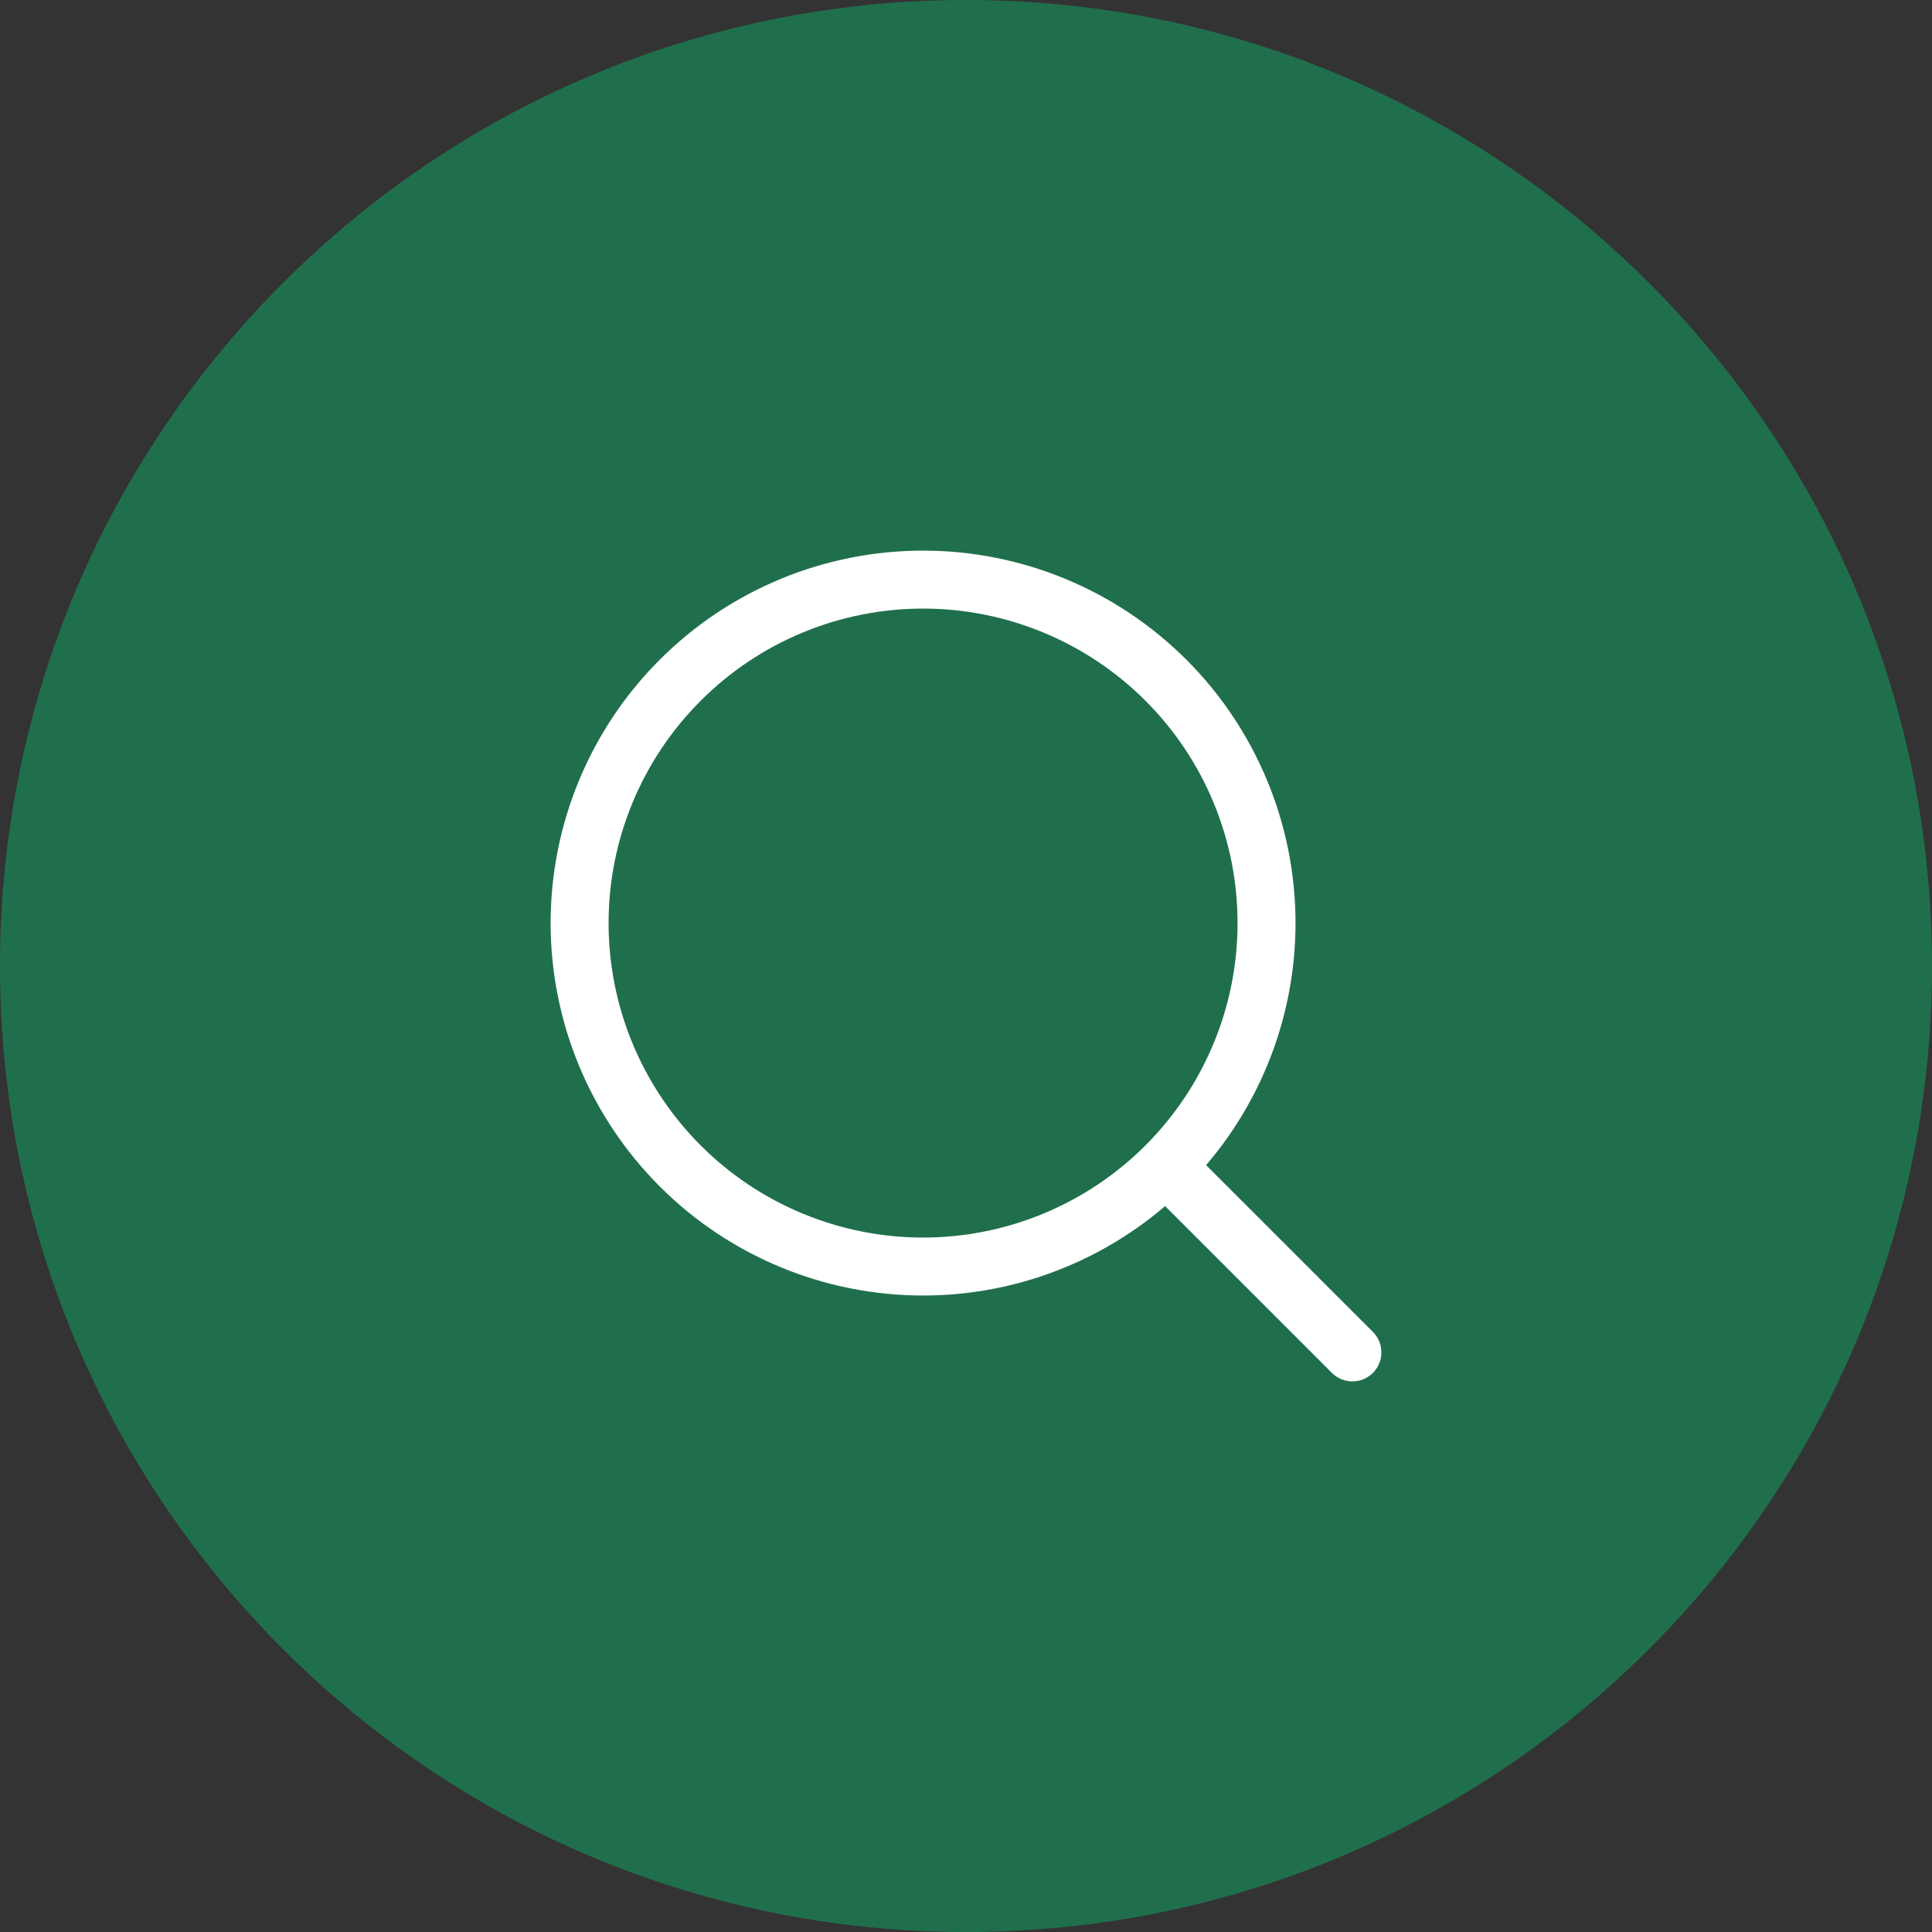
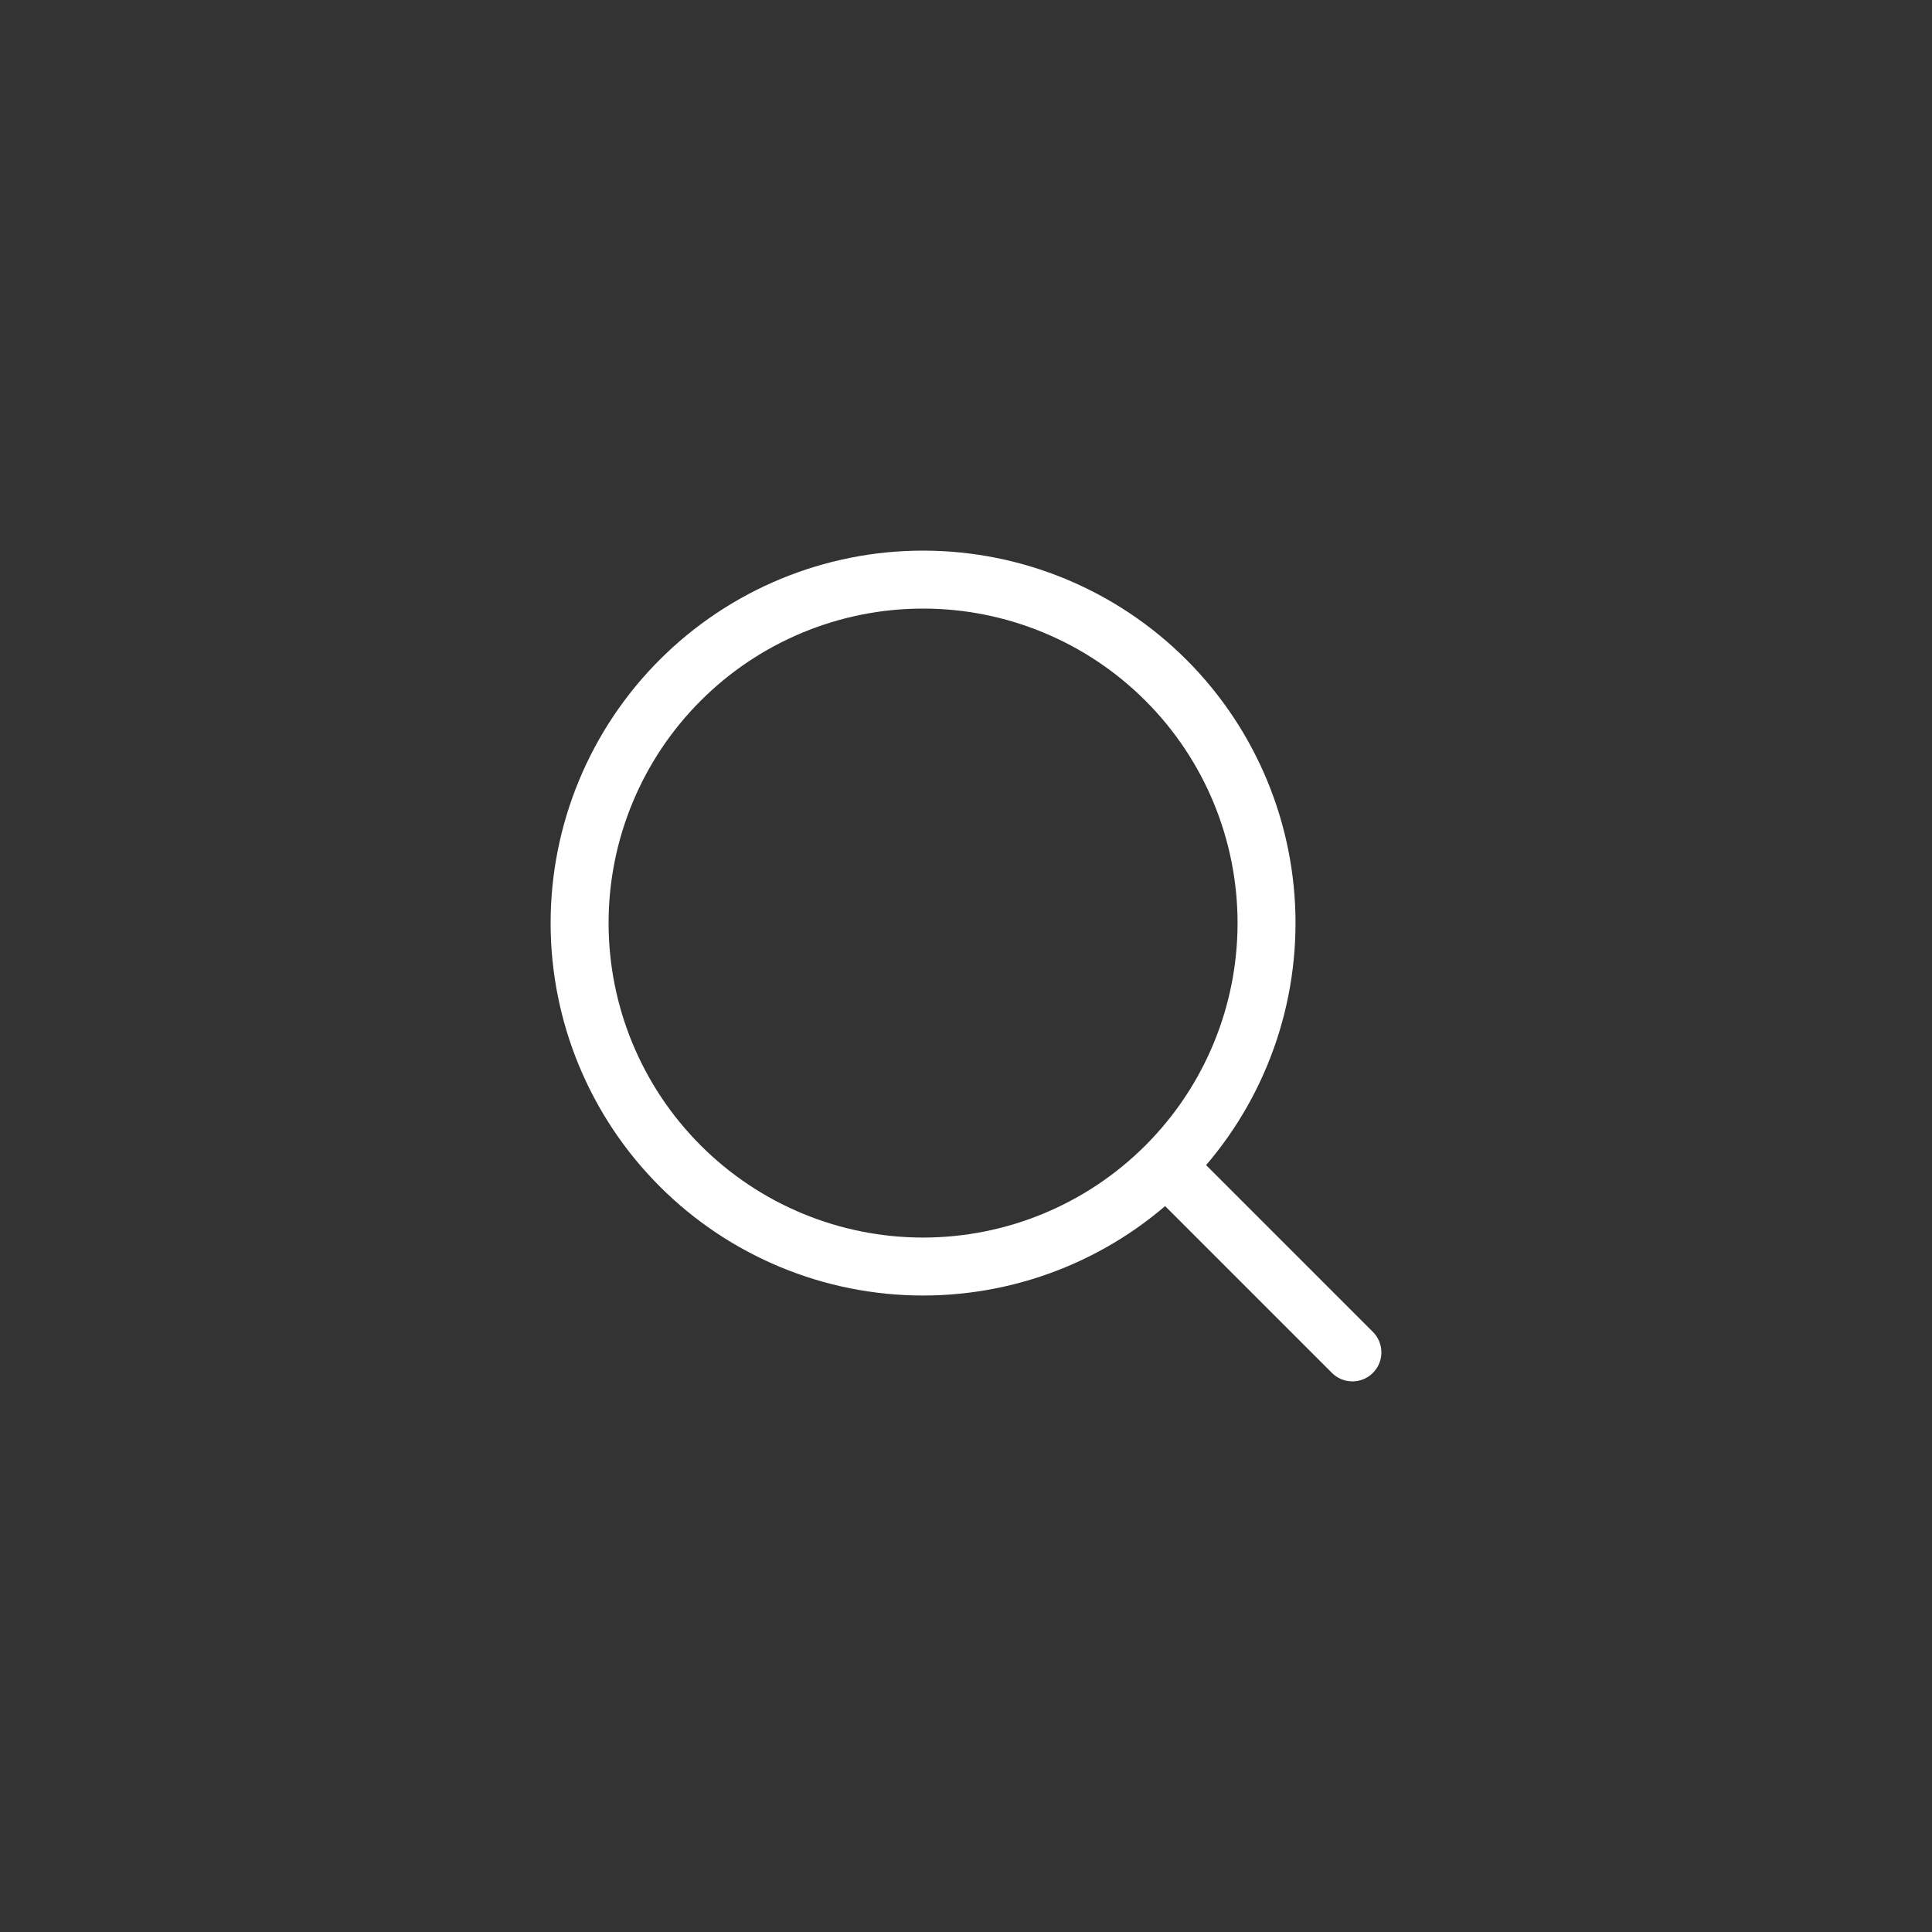
<svg xmlns="http://www.w3.org/2000/svg" width="50" height="50" viewBox="0 0 50 50" fill="none">
  <rect x="0" y="0" width="50" height="50" fill="#333333" stroke="none" />
  <g clip-path="url(#clip0_2282_445)">
-     <path d="M50 25C50 11.193 38.807 0 25 0C11.193 0 0 11.193 0 25C0 38.807 11.193 50 25 50C38.807 50 50 38.807 50 25Z" fill="#206F4C" />
    <path d="M35 35L30.556 30.556M32.778 23.889C32.778 26.246 31.841 28.507 30.174 30.174C28.507 31.841 26.246 32.778 23.889 32.778C21.531 32.778 19.27 31.841 17.604 30.174C15.937 28.507 15 26.246 15 23.889C15 21.531 15.937 19.27 17.604 17.604C19.27 15.937 21.531 15 23.889 15C26.246 15 28.507 15.937 30.174 17.604C31.841 19.27 32.778 21.531 32.778 23.889Z" stroke="white" stroke-width="1.5" stroke-miterlimit="10" stroke-linecap="round" stroke-linejoin="round" />
  </g>
  <defs>
    <clipPath id="clip0_2282_445">
      <rect width="50" height="50" fill="white" />
    </clipPath>
  </defs>
</svg>